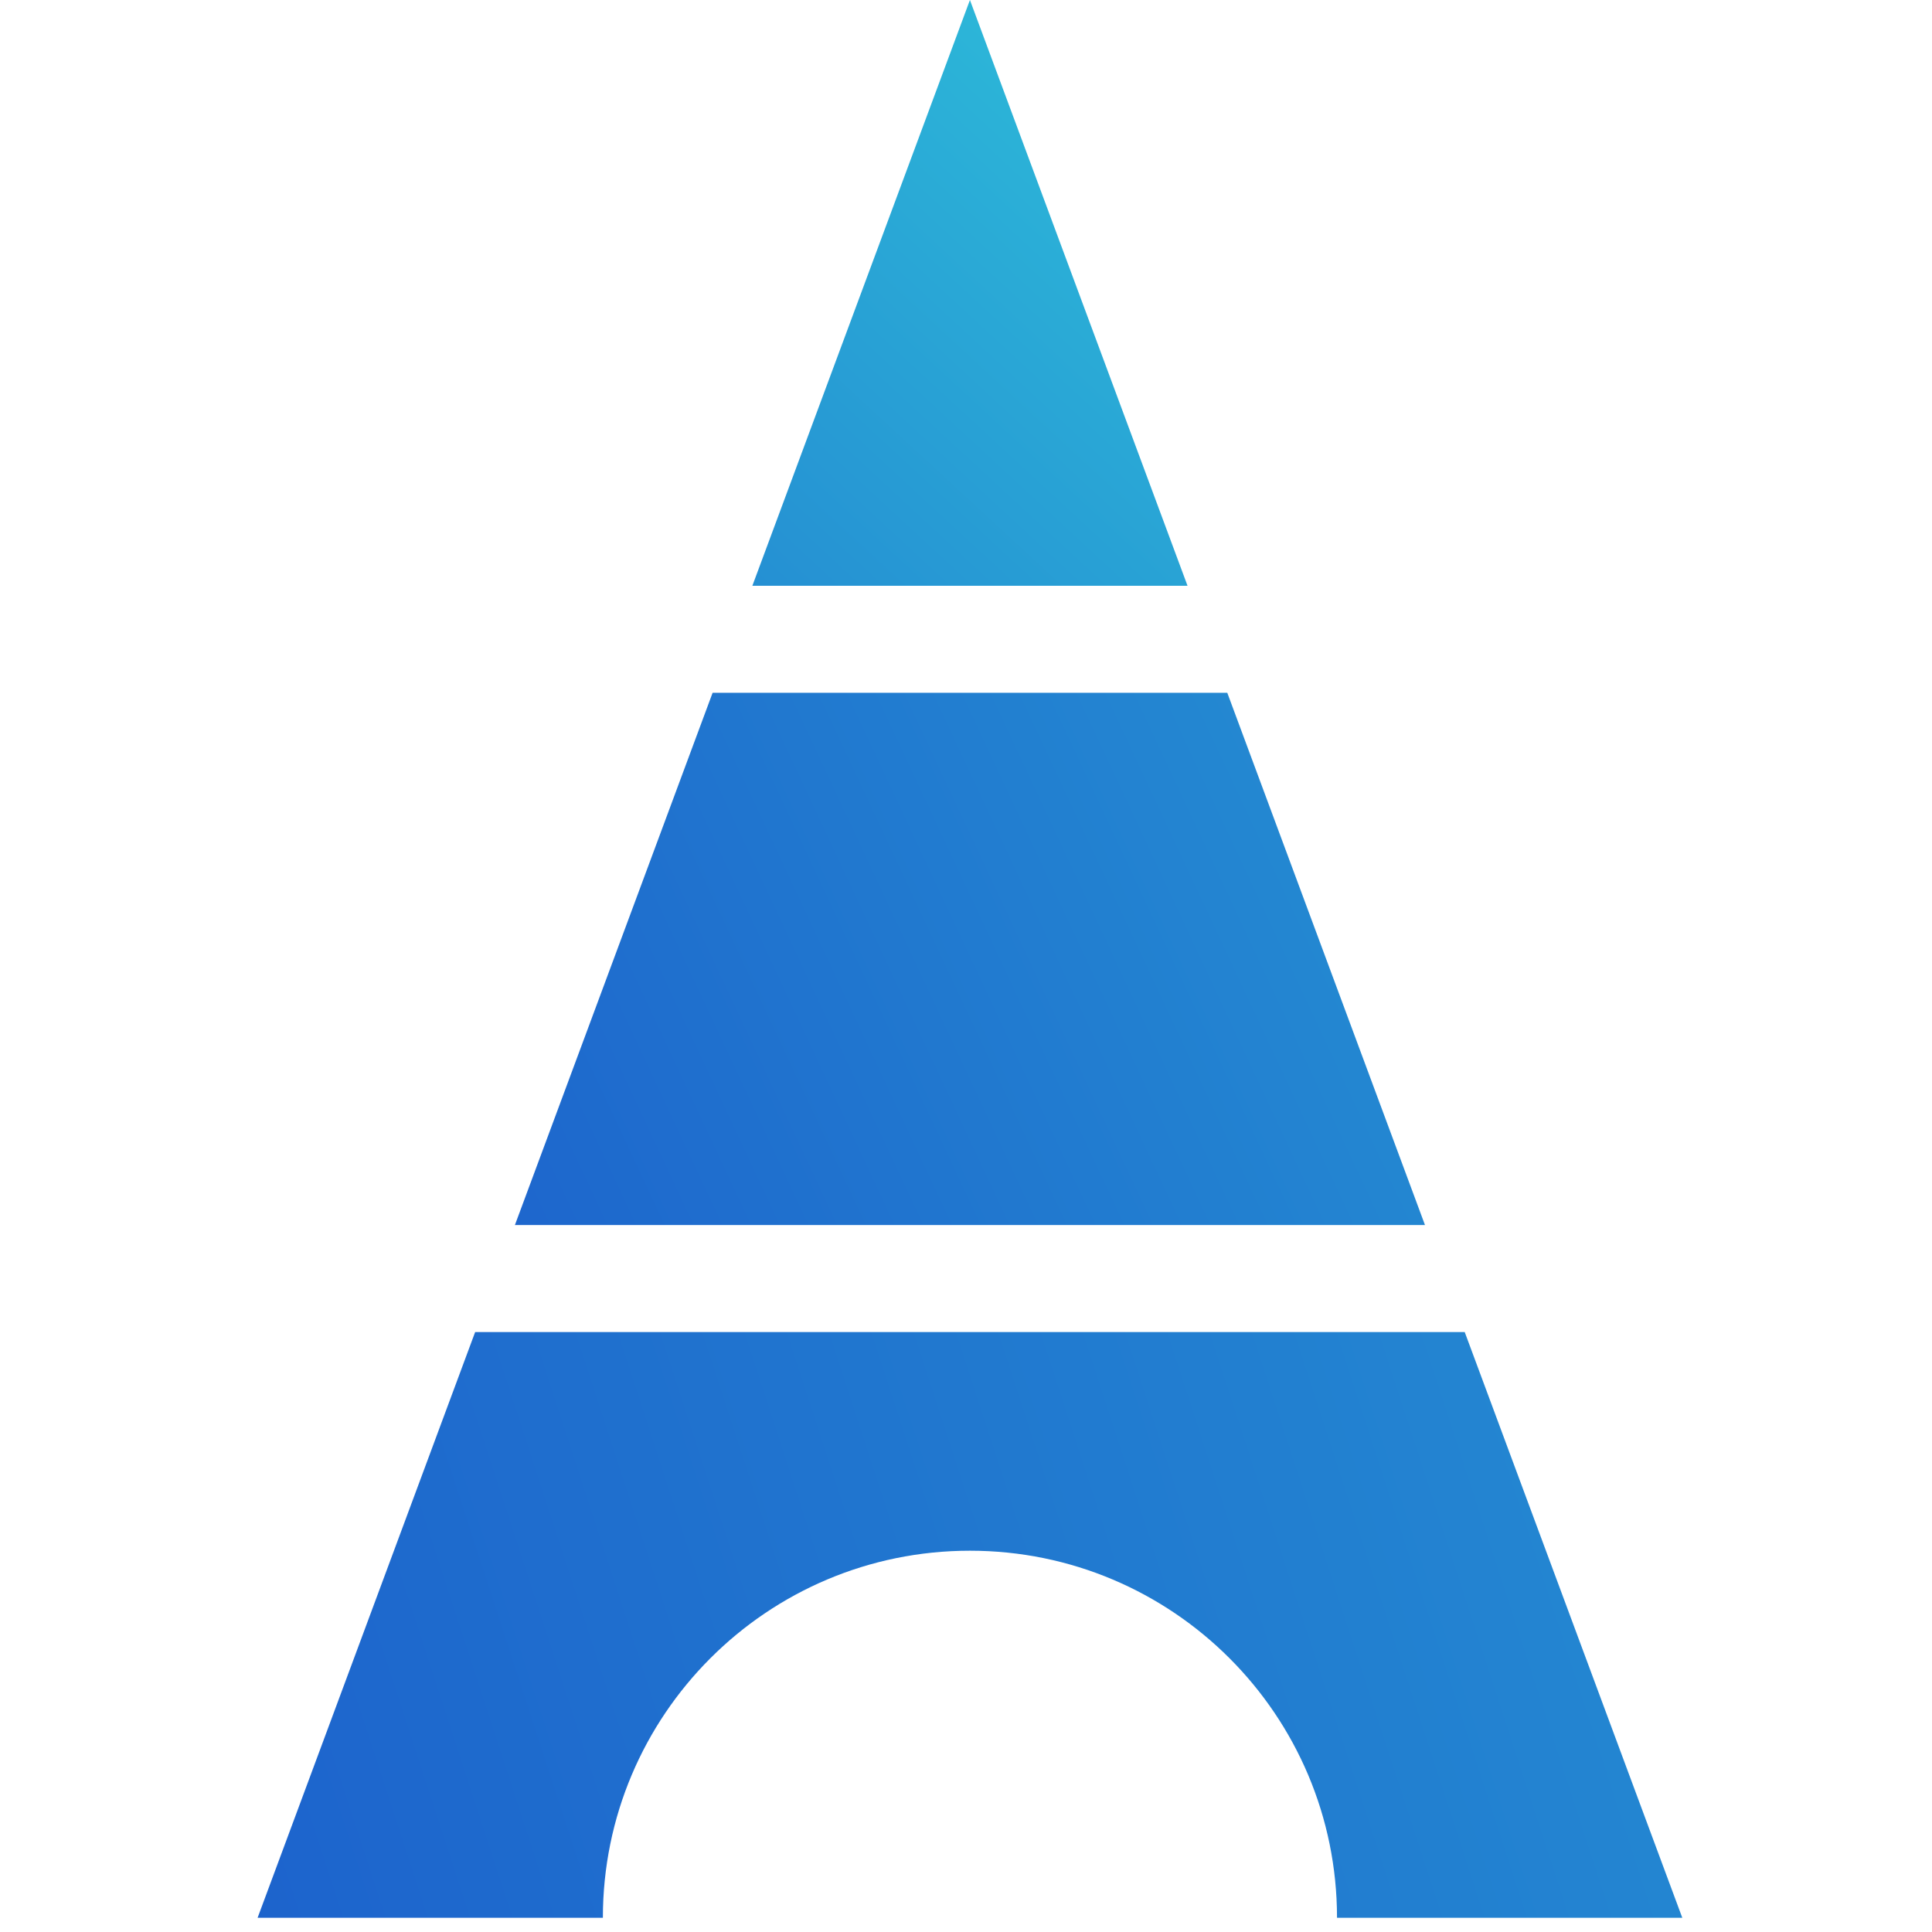
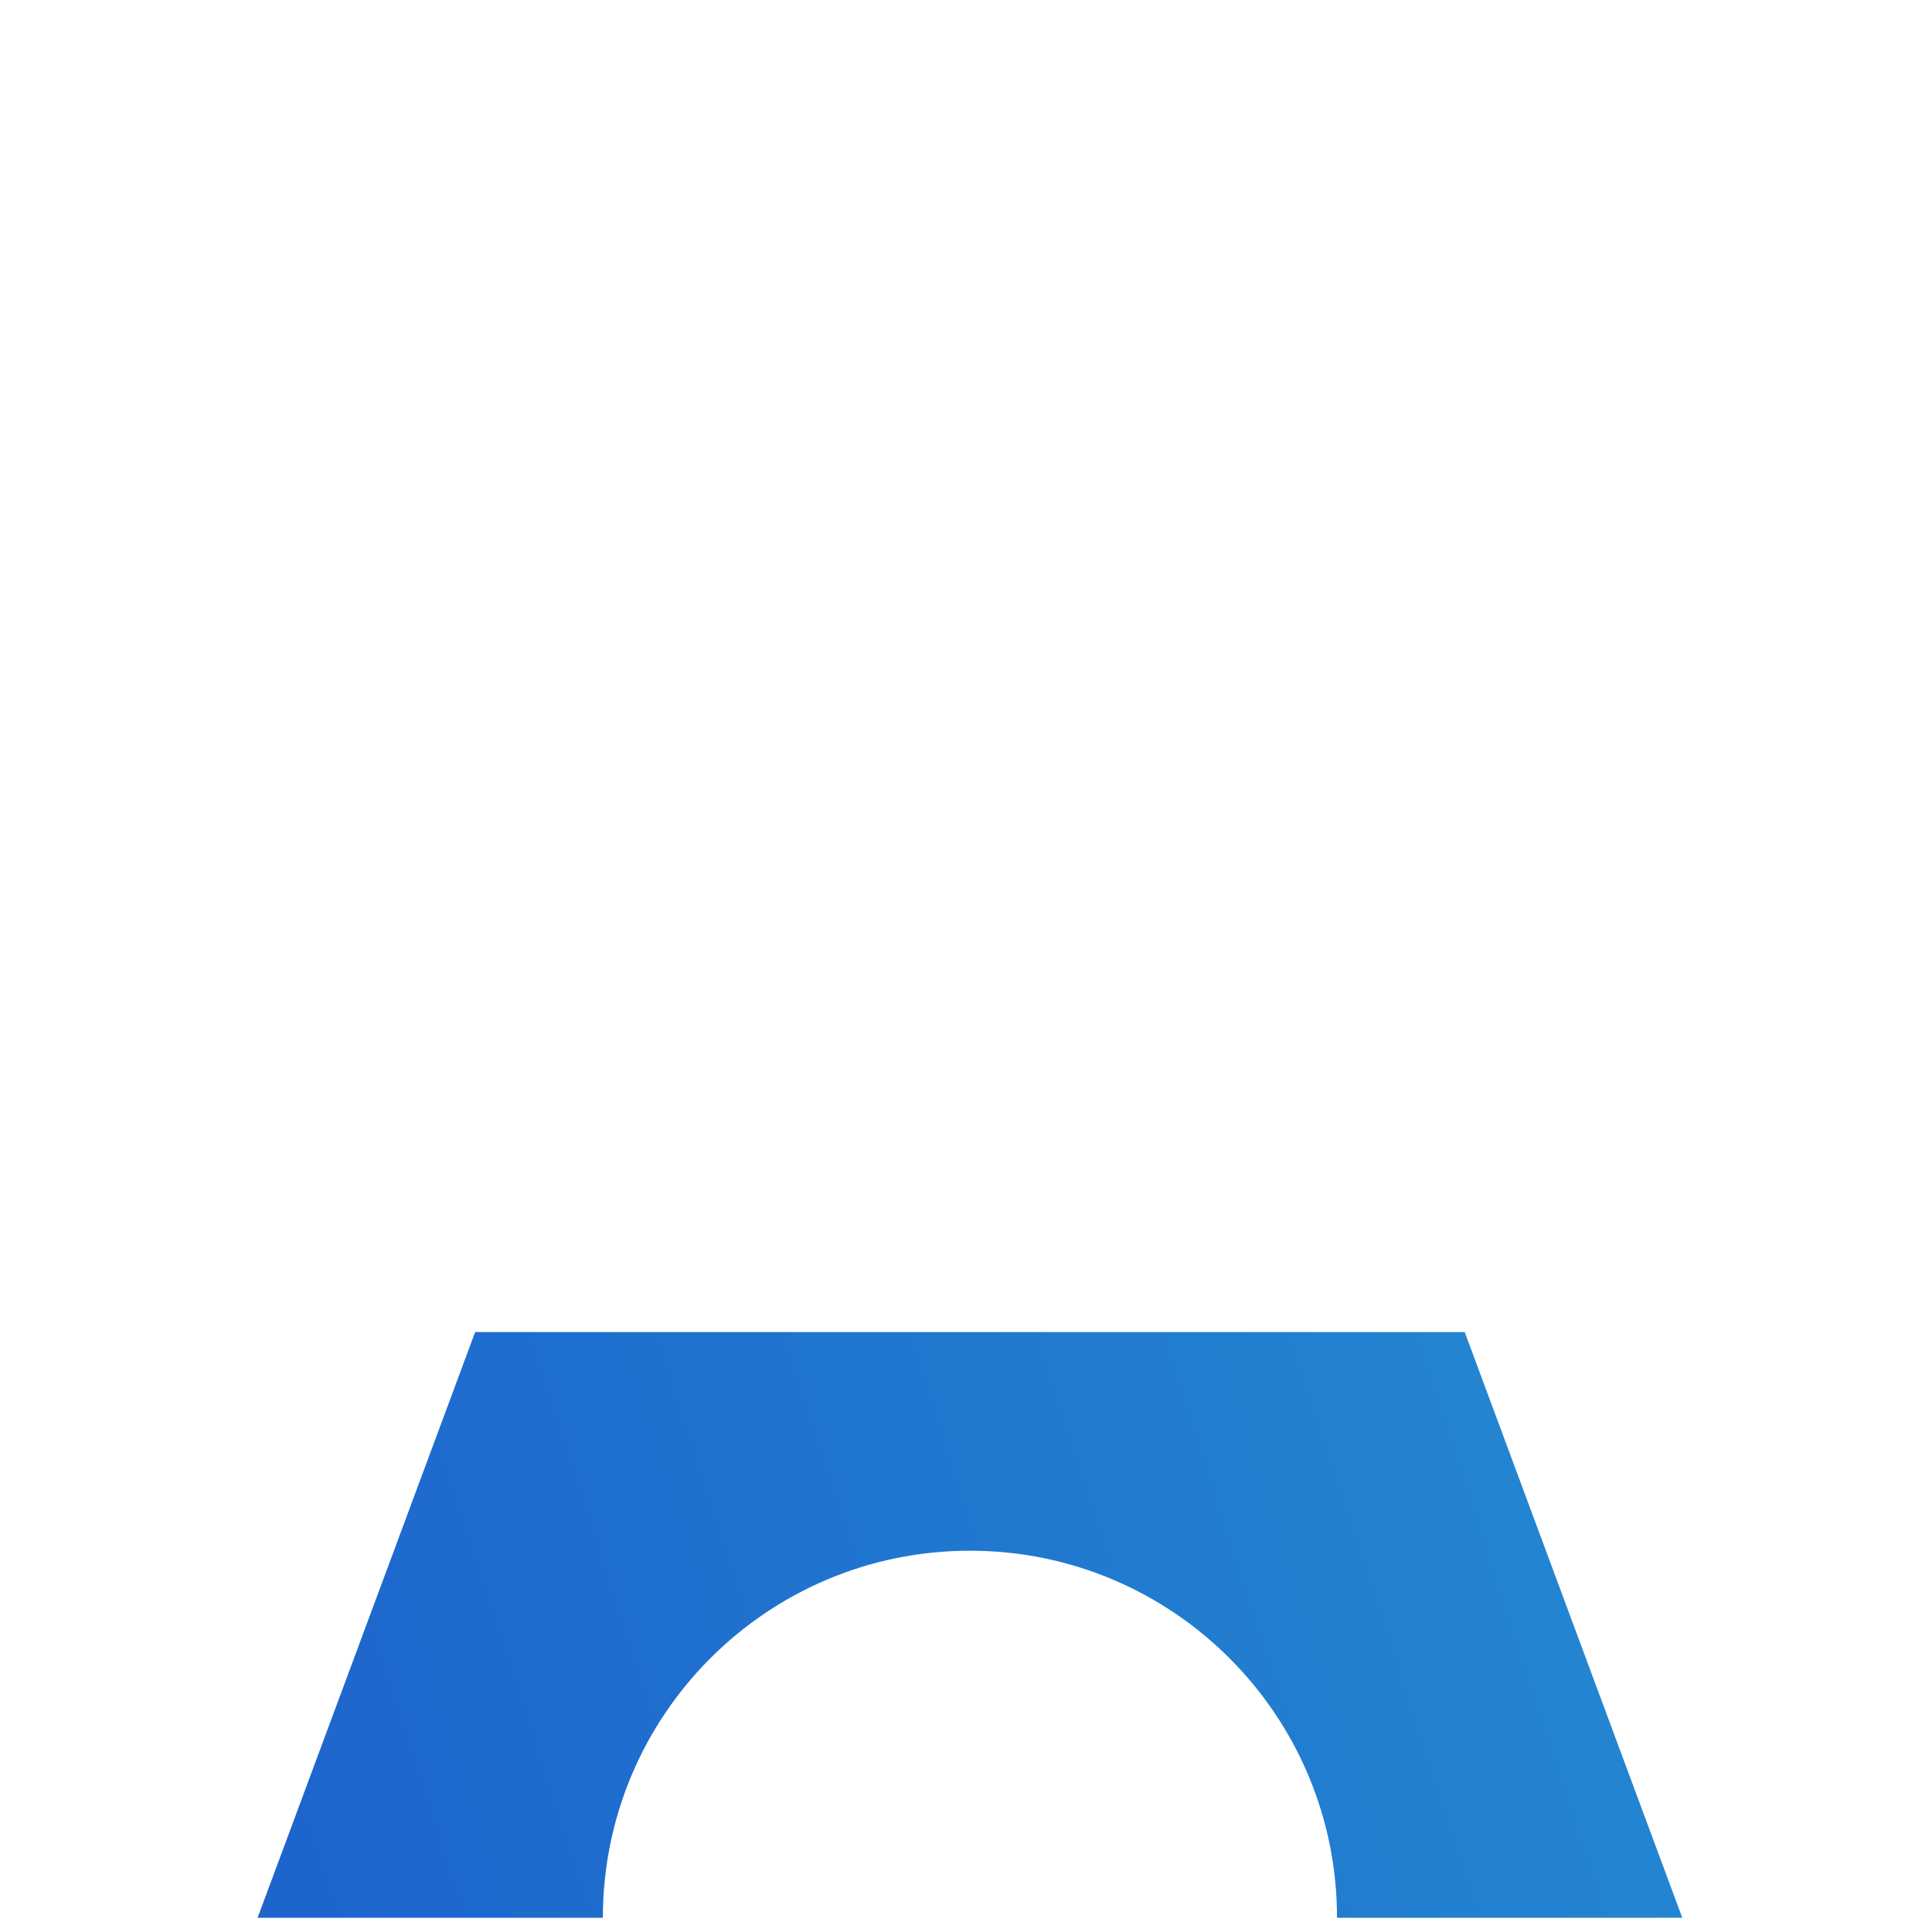
<svg xmlns="http://www.w3.org/2000/svg" width="85px" height="85px" viewBox="0 0 85 85" version="1.1">
  <title>City Icon - Paris</title>
  <defs>
    <linearGradient x1="191.276%" y1="19.526%" x2="-41.545%" y2="359.751%" id="linearGradient-1">
      <stop stop-color="#30CCDB" offset="0%" />
      <stop stop-color="#163DC7" offset="100%" />
      <stop stop-color="#163AC7" offset="100%" />
    </linearGradient>
    <linearGradient x1="305.983%" y1="44.849%" x2="-115.873%" y2="102.36%" id="linearGradient-2">
      <stop stop-color="#30CCDB" offset="0%" />
      <stop stop-color="#163DC7" offset="100%" />
      <stop stop-color="#163AC7" offset="100%" />
    </linearGradient>
    <linearGradient x1="305.983%" y1="39.577%" x2="-115.873%" y2="155.95%" id="linearGradient-3">
      <stop stop-color="#30CCDB" offset="0%" />
      <stop stop-color="#163DC7" offset="100%" />
      <stop stop-color="#163AC7" offset="100%" />
    </linearGradient>
  </defs>
  <g id="City-Icon---Paris" stroke="none" stroke-width="1" fill="none" fill-rule="evenodd">
    <g id="Group" transform="translate(11.333, 0)">
-       <polygon id="Fill-1" fill="url(#linearGradient-1)" points="31.34 1.77635684e-15 21.768 25.771 40.913 25.771" />
-       <path d="M53.108,58.604 L9.572,58.604 L-3.55271368e-15,84.375 L15.191,84.375 C15.191,75.456 22.421,68.225 31.34,68.225 C40.26,68.225 47.49,75.456 47.49,84.375 L62.681,84.375 L53.108,58.604 Z" id="Fill-2" fill="url(#linearGradient-2)" />
-       <polygon id="Fill-5" fill="url(#linearGradient-3)" points="42.662 30.479 20.019 30.479 11.321 53.896 51.36 53.896" />
+       <path d="M53.108,58.604 L9.572,58.604 L-3.55271368e-15,84.375 L15.191,84.375 C15.191,75.456 22.421,68.225 31.34,68.225 C40.26,68.225 47.49,75.456 47.49,84.375 L62.681,84.375 Z" id="Fill-2" fill="url(#linearGradient-2)" />
    </g>
  </g>
</svg>